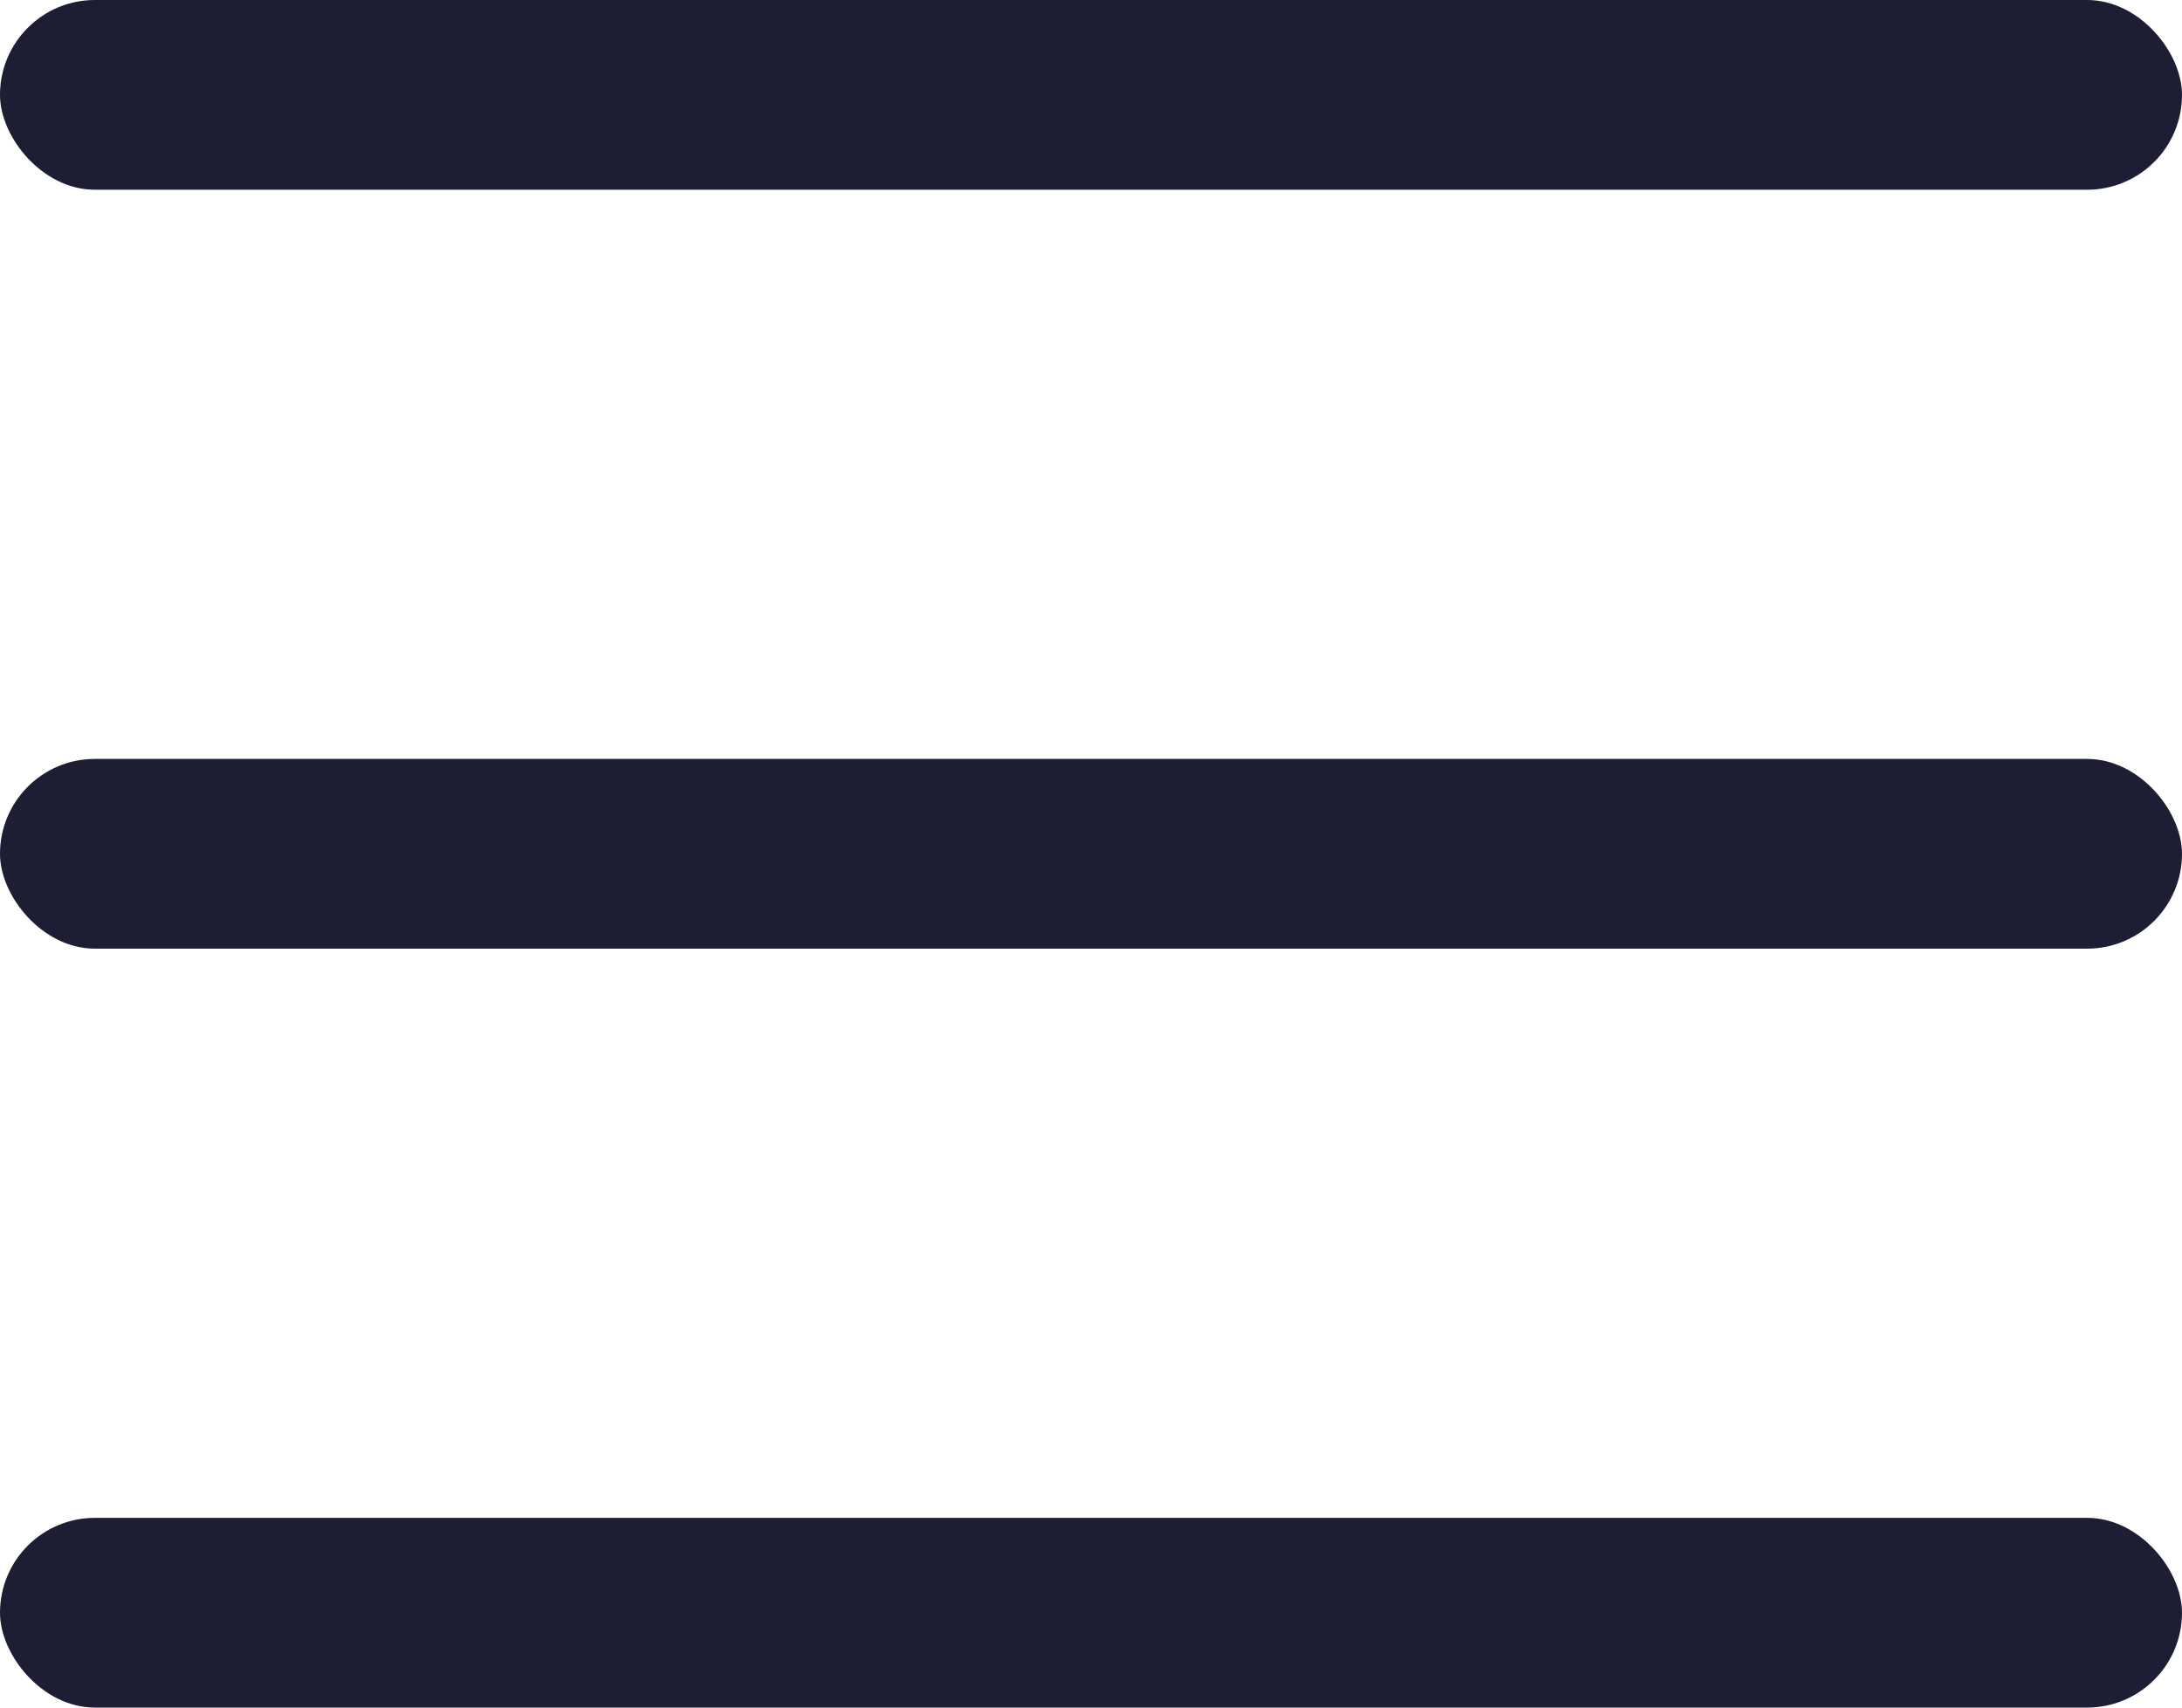
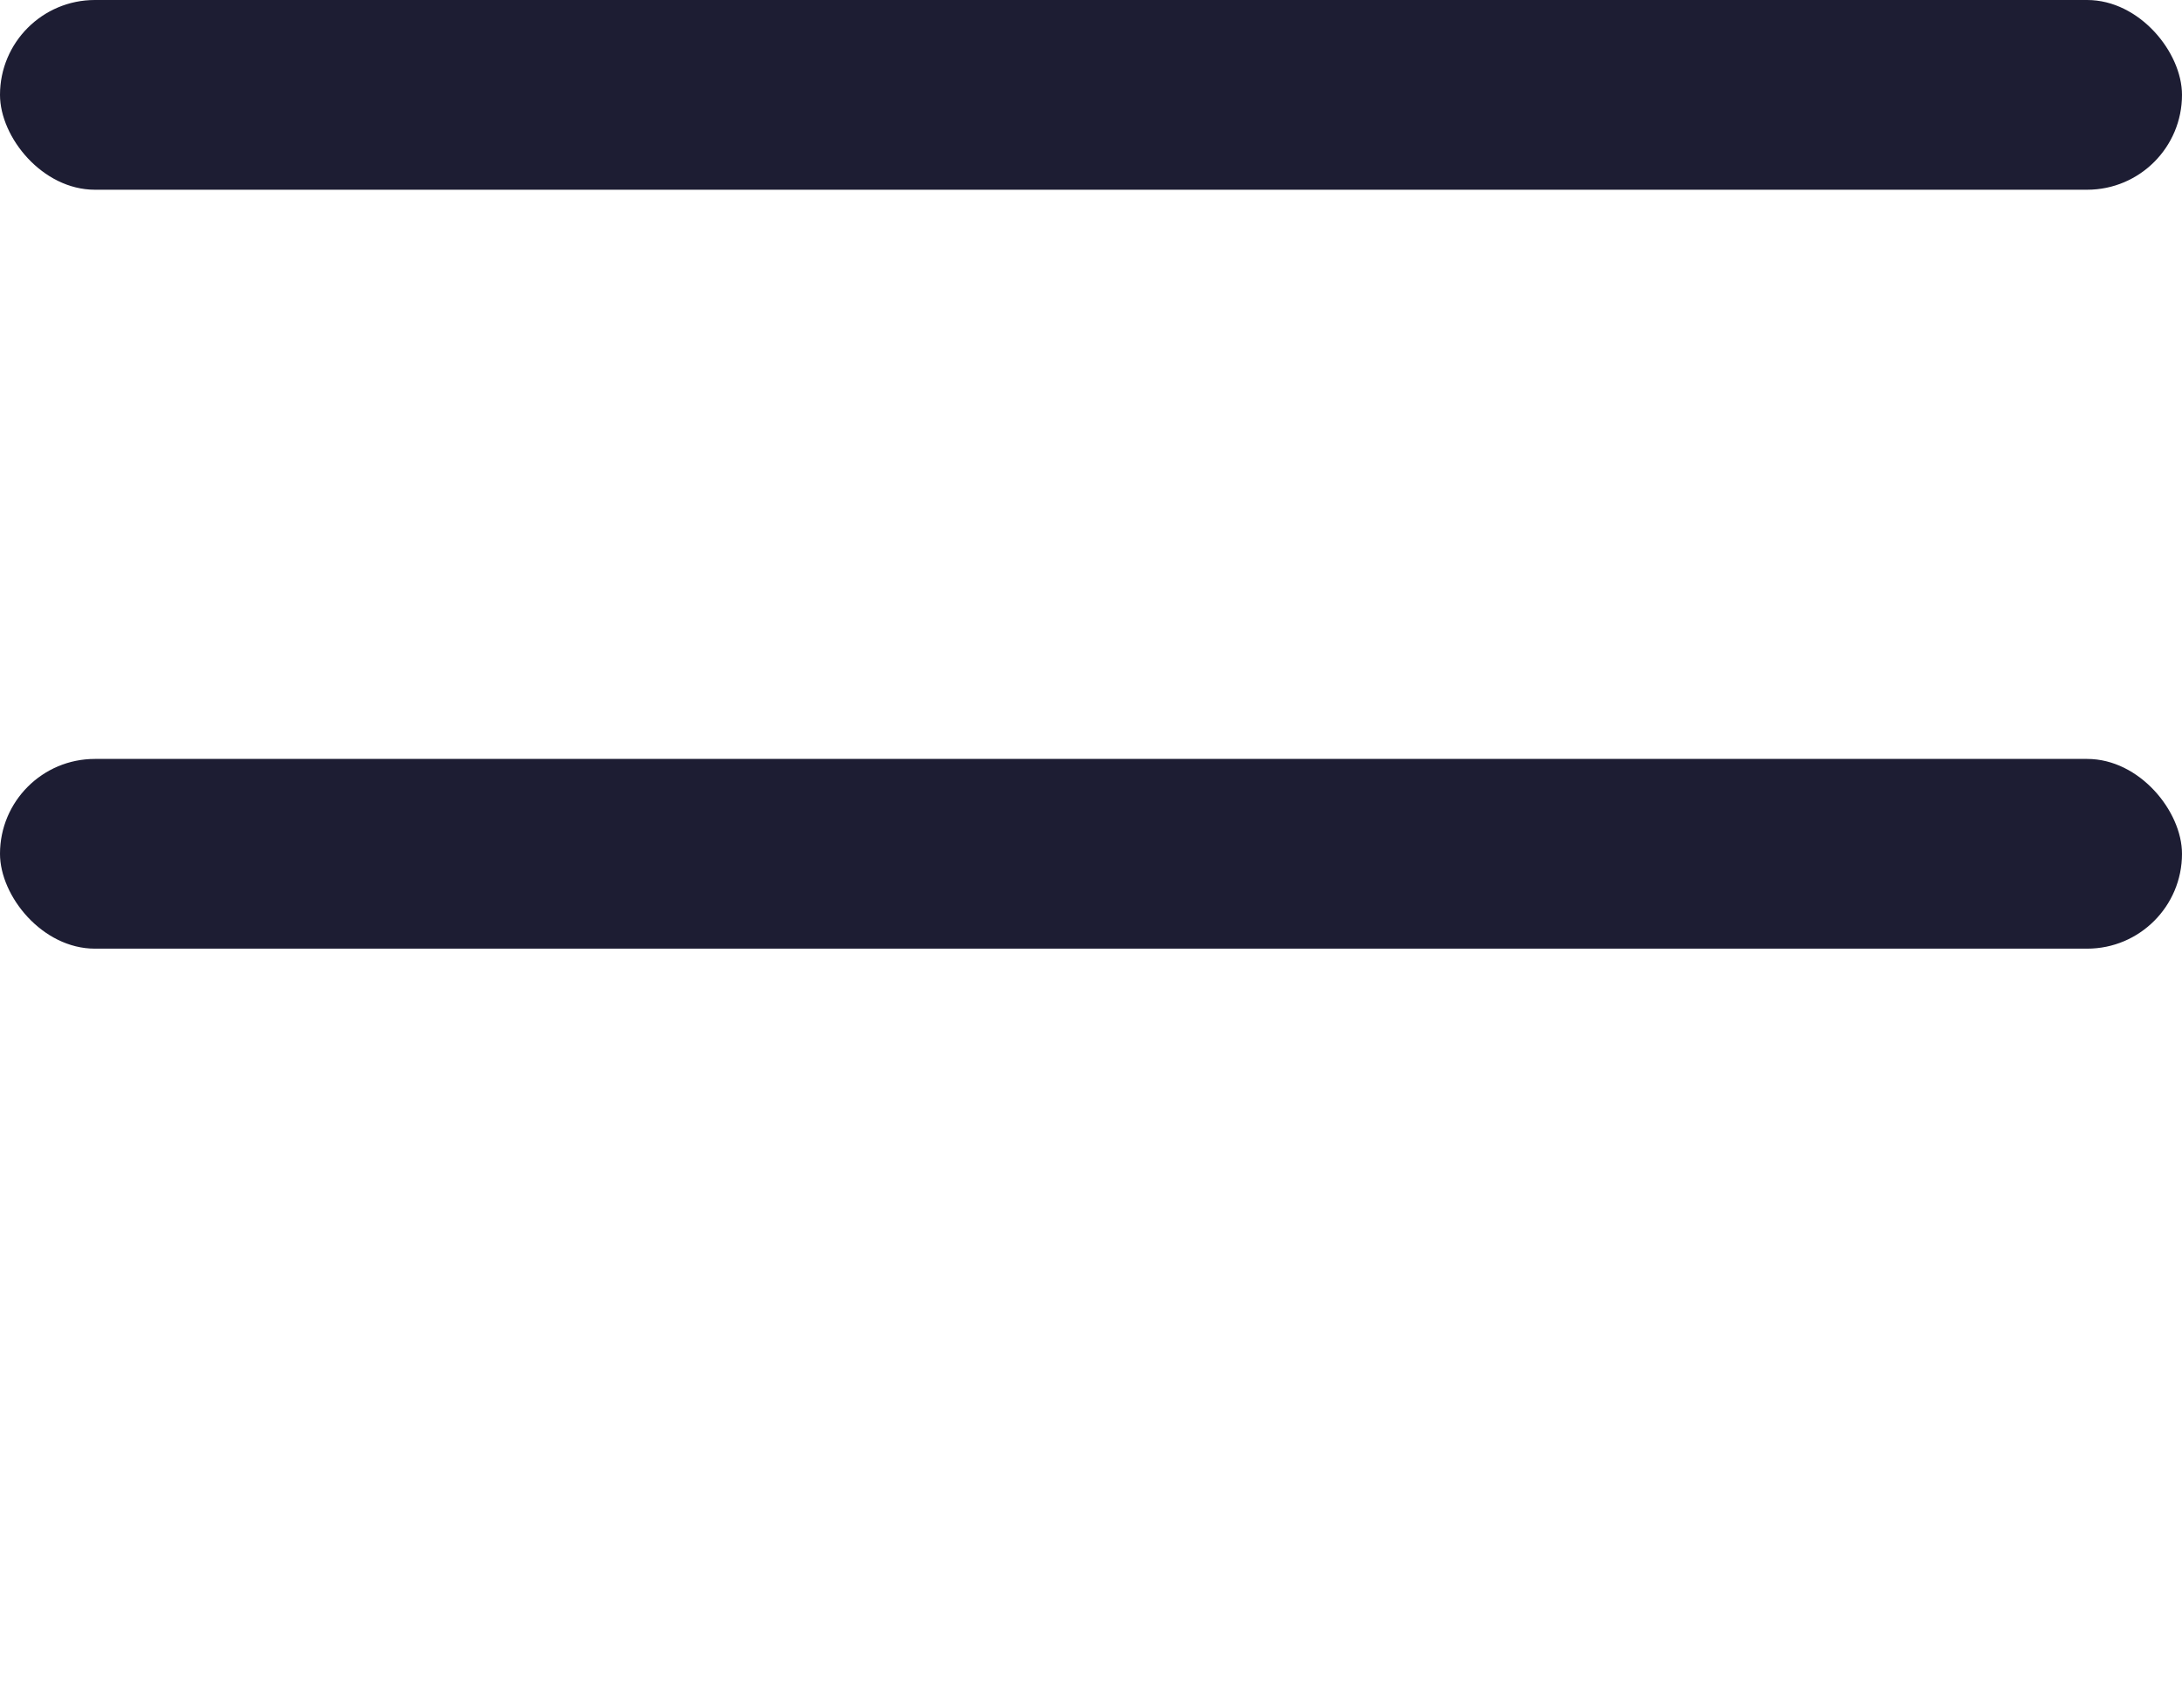
<svg xmlns="http://www.w3.org/2000/svg" width="23" height="18" viewBox="0 0 23 18" fill="none">
  <rect width="23" height="2" rx="1" fill="#1D1D33" />
  <rect y="8" width="23" height="2" rx="1" fill="#1D1D33" />
-   <rect y="16" width="23" height="2" rx="1" fill="#1D1D33" />
</svg>